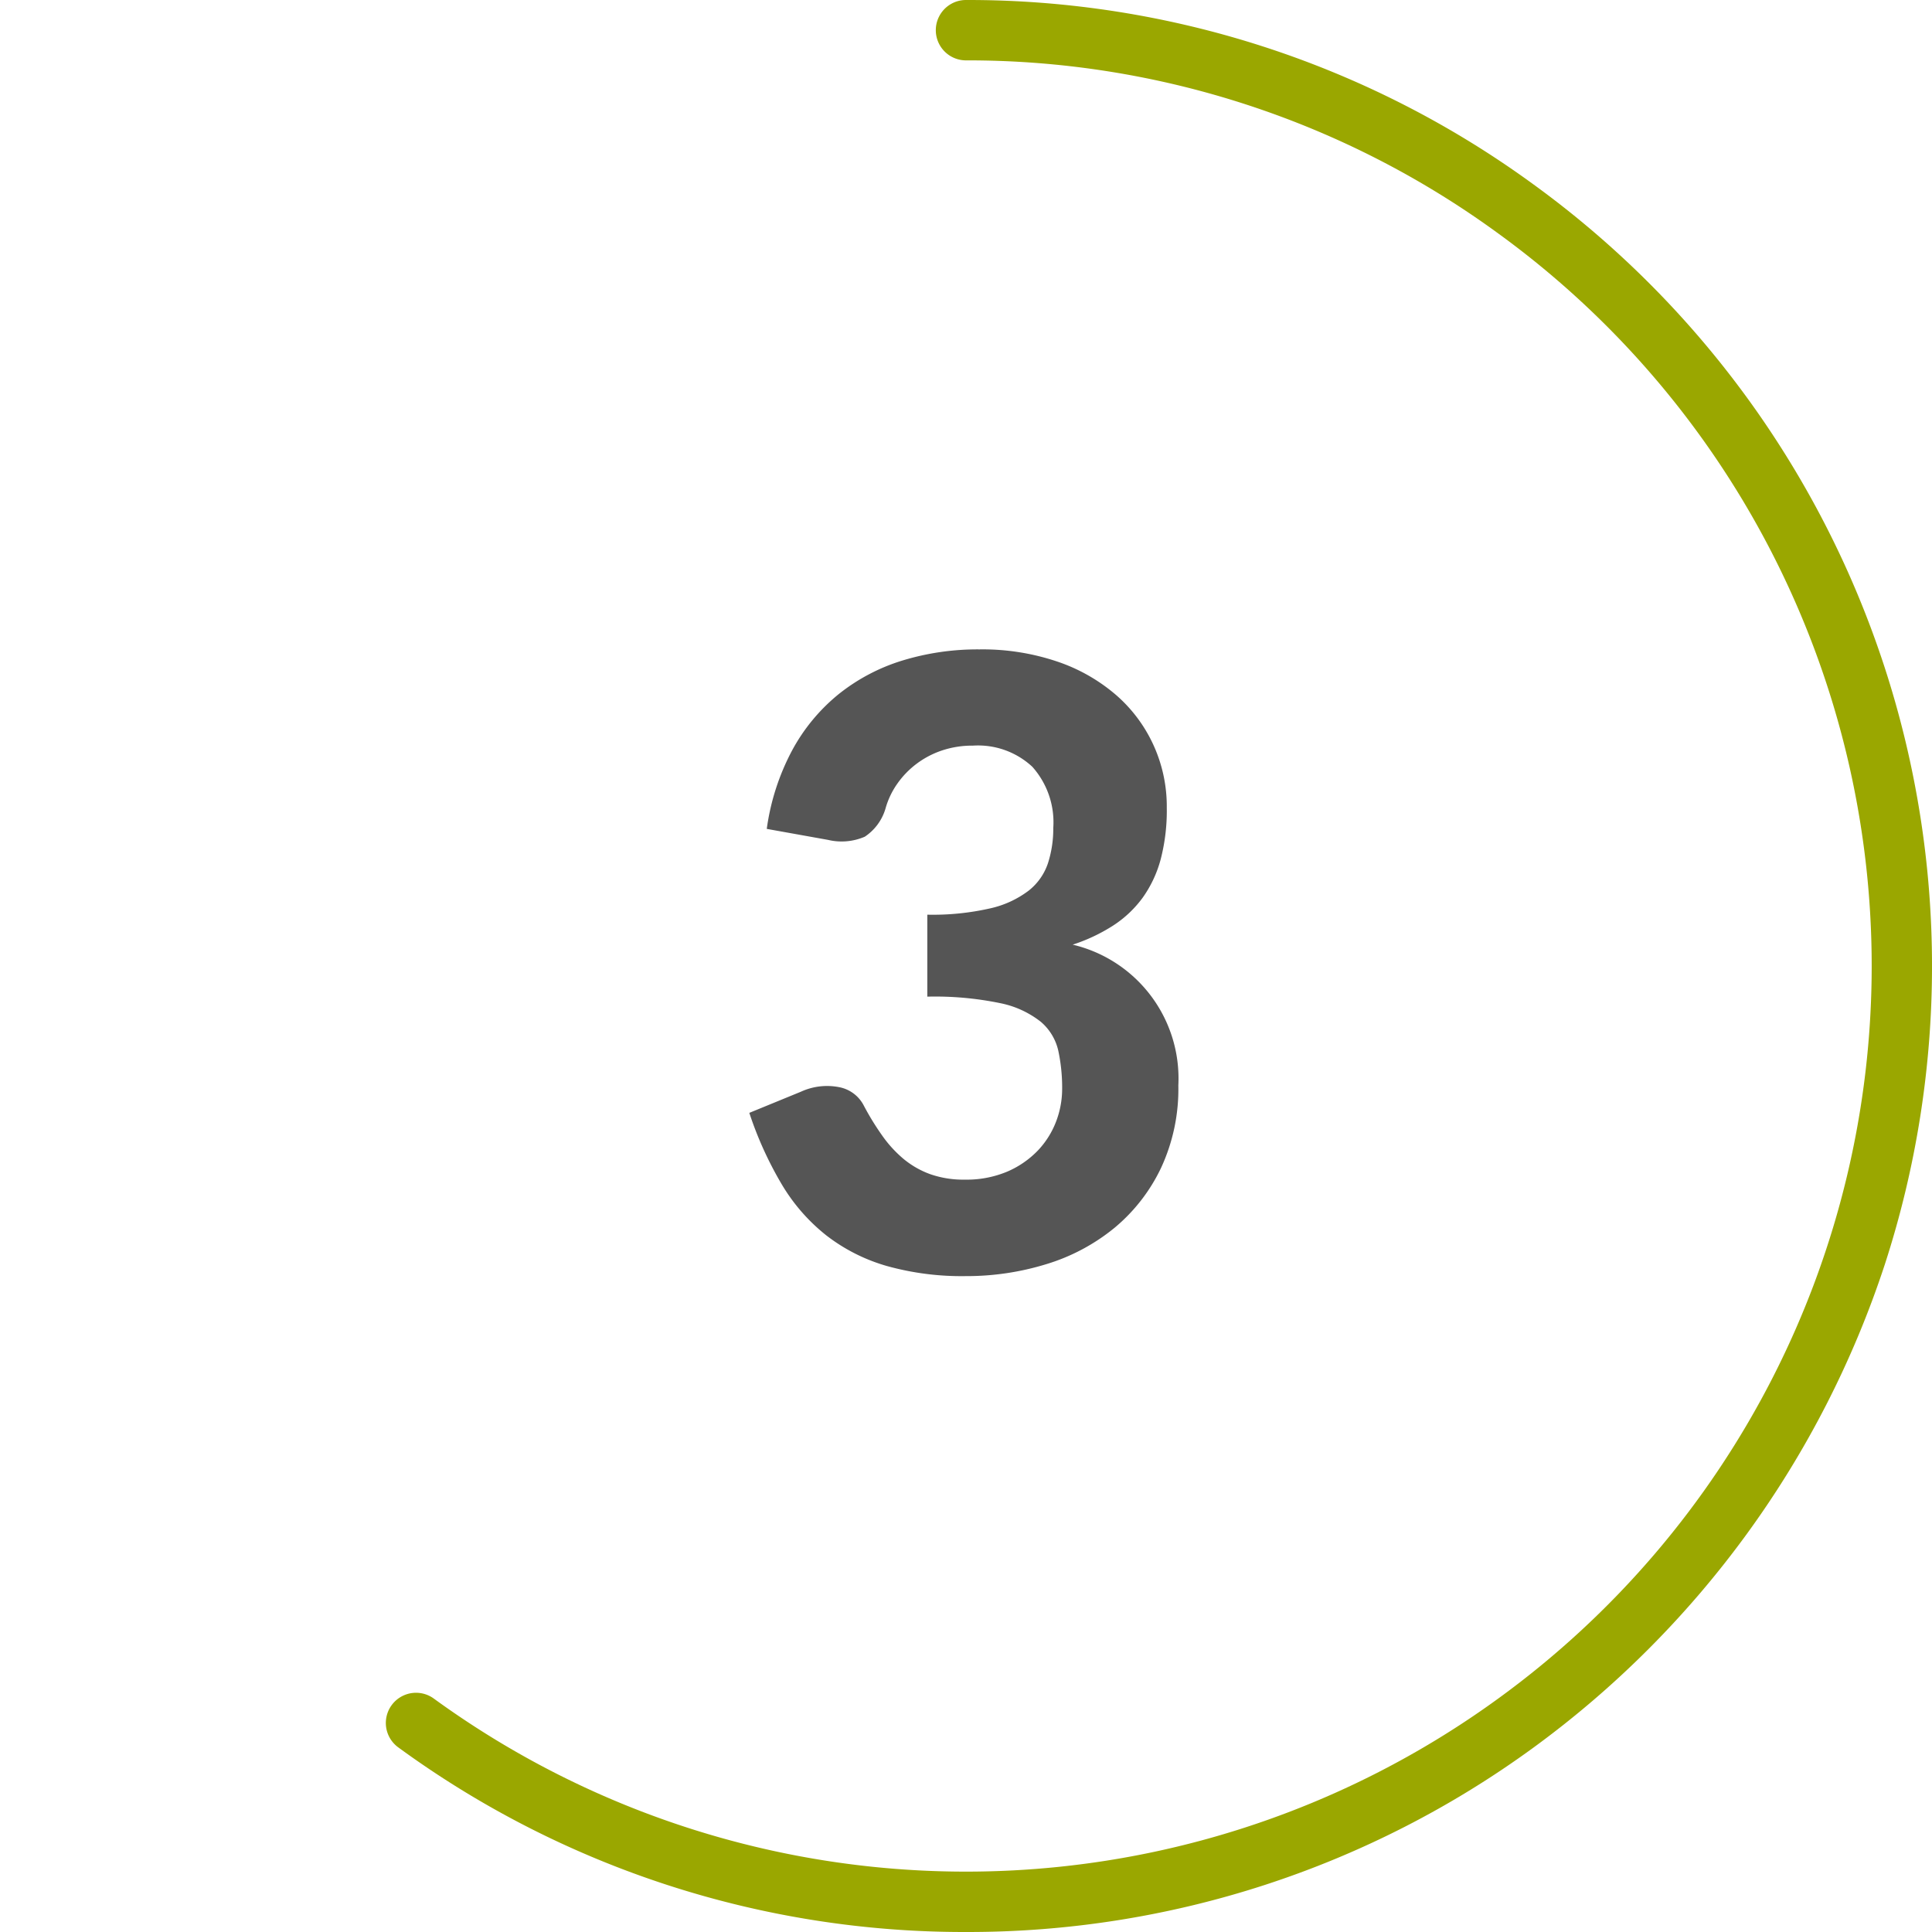
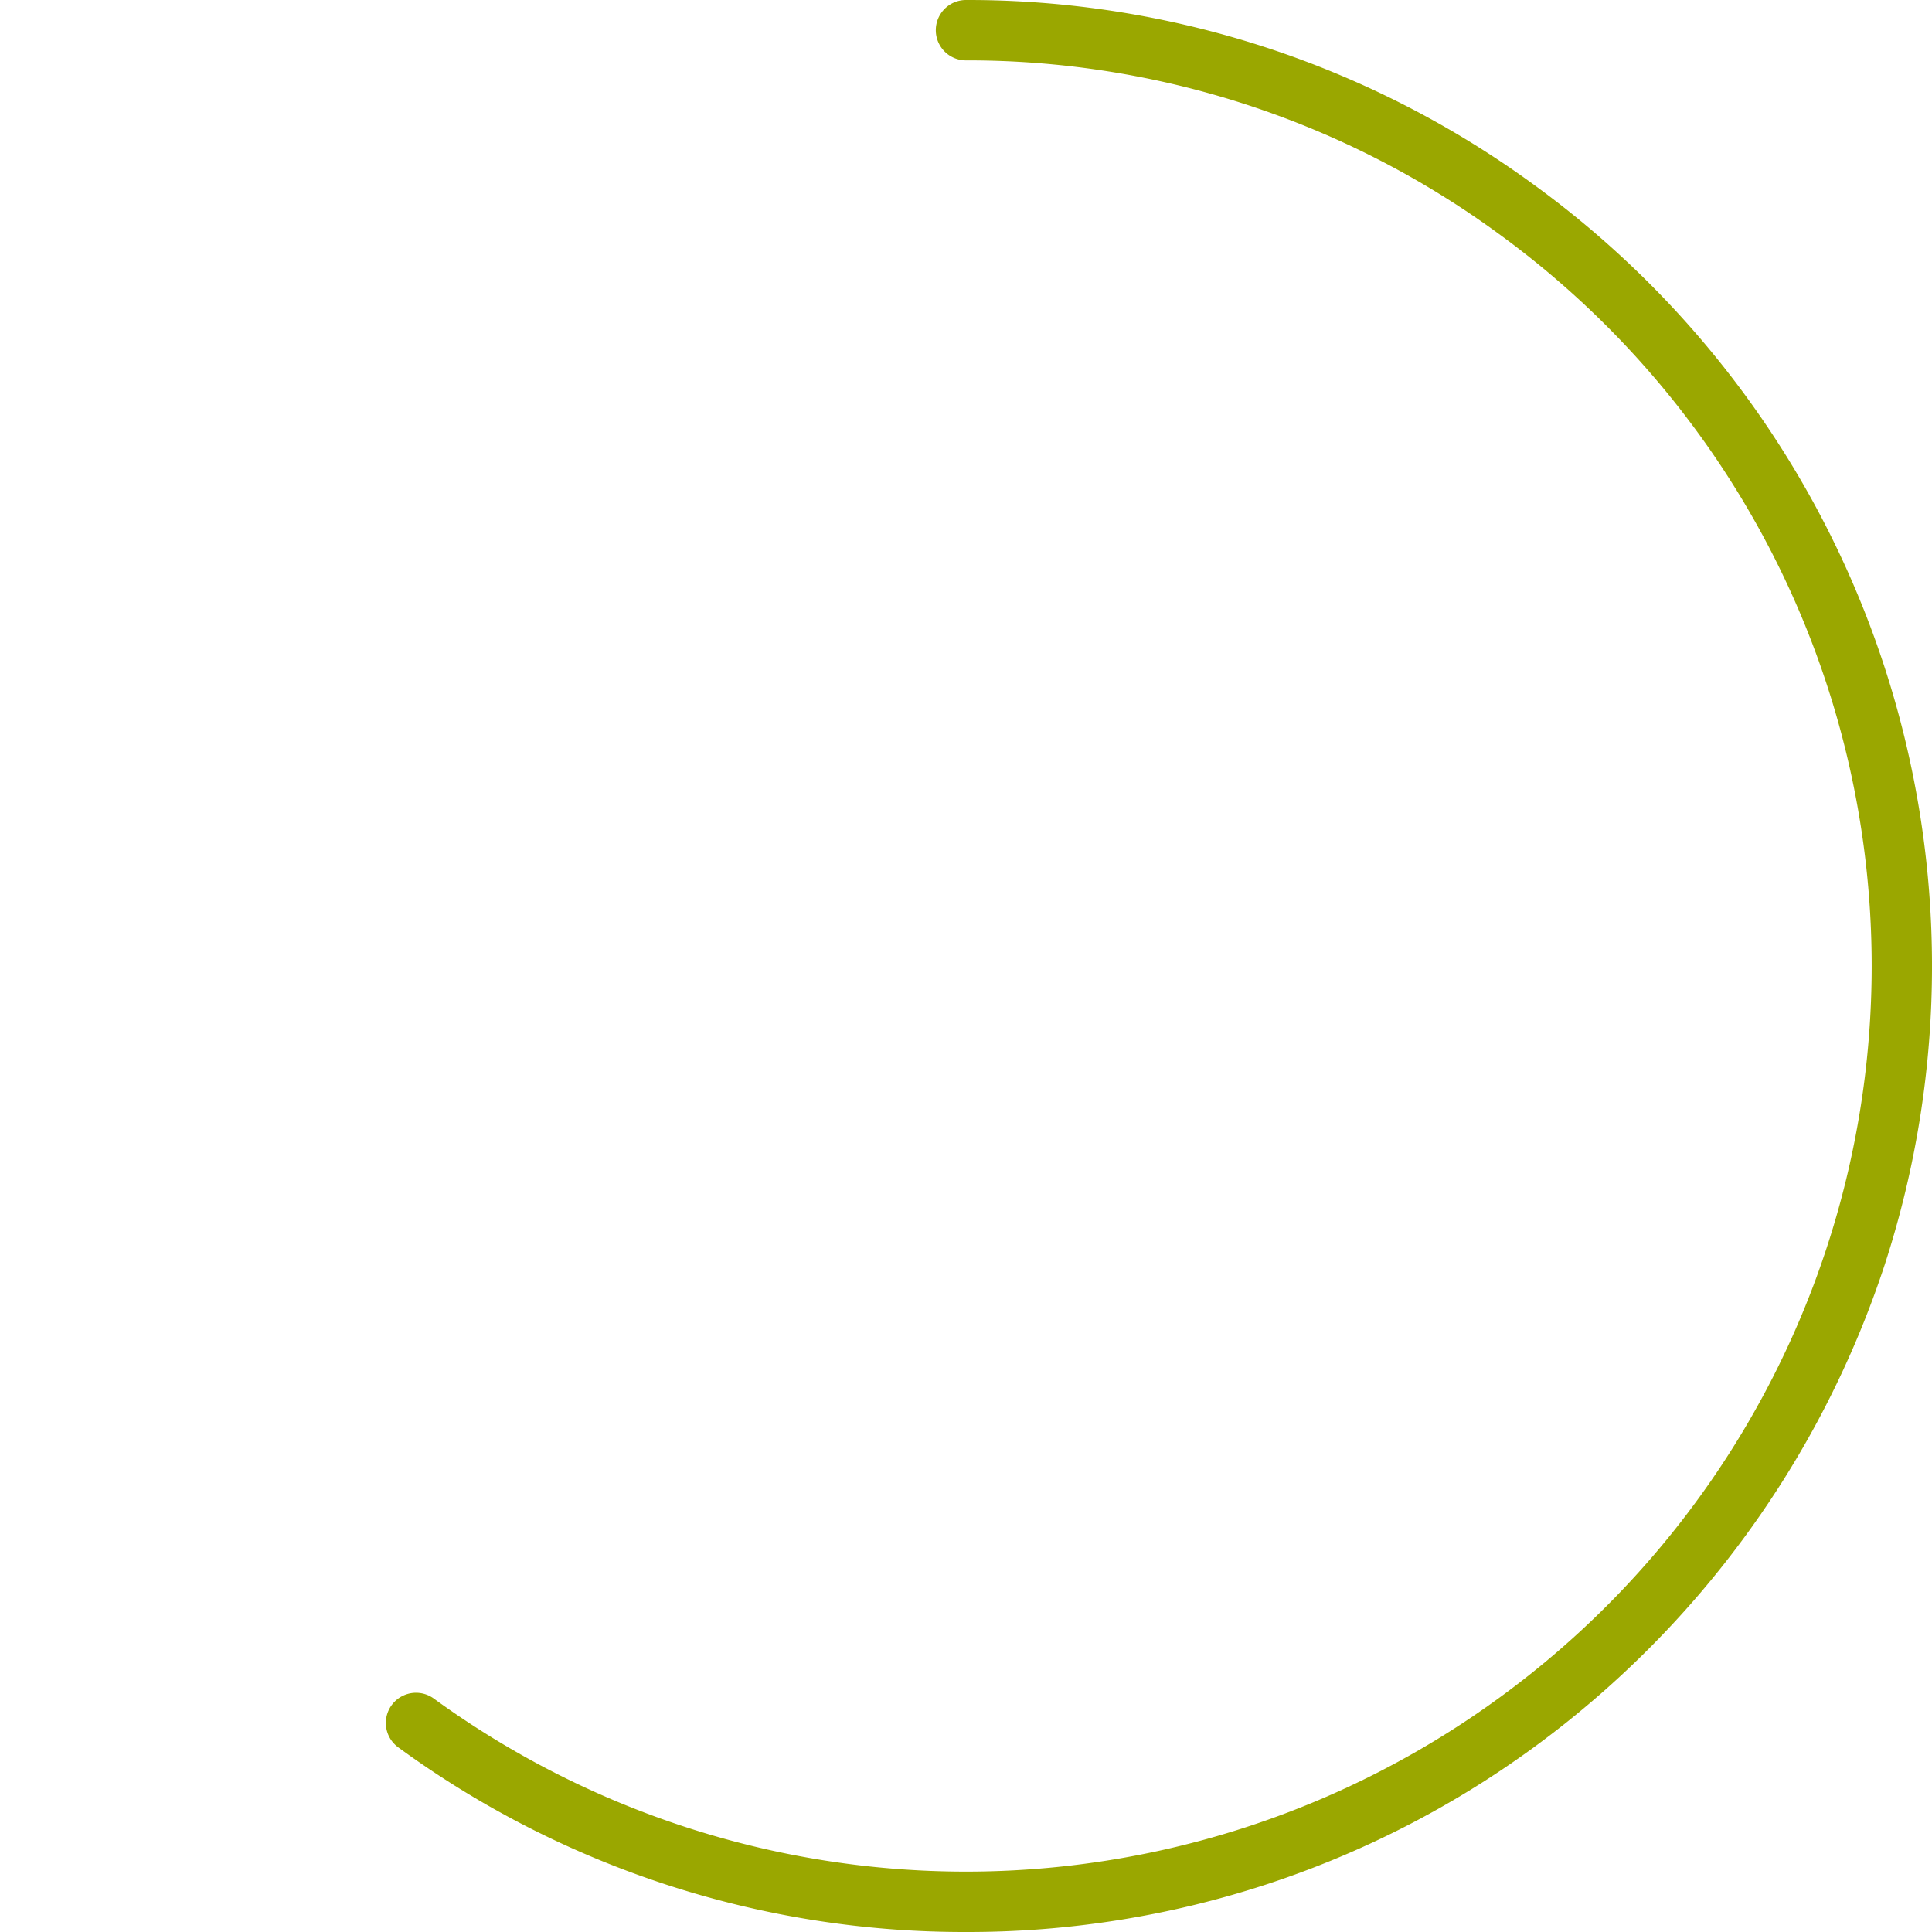
<svg xmlns="http://www.w3.org/2000/svg" viewBox="0 0 64 64">
  <defs>
    <style>.cls-1{fill:#9aa700;}.cls-2{fill:#555;}</style>
  </defs>
  <g id="Circle">
    <g id="Colour">
      <path class="cls-1" d="M32,64a31.761,31.761,0,0,1-18.807-6.116,1,1,0,1,1,1.177-1.617,29.974,29.974,0,0,0,35.26,0,29.985,29.985,0,0,0,0-48.534A29.766,29.766,0,0,0,32,2a1,1,0,0,1,0-2A31.763,31.763,0,0,1,50.808,6.116,32,32,0,0,1,62.436,41.889,32.286,32.286,0,0,1,50.808,57.884,31.763,31.763,0,0,1,32,64Z" />
    </g>
  </g>
  <g id="Lato">
-     <path class="cls-2" d="M25.4,27.458a7.758,7.758,0,0,1,.84-2.6,6.166,6.166,0,0,1,1.54-1.862,6.363,6.363,0,0,1,2.107-1.113,8.5,8.5,0,0,1,2.555-.371,7.737,7.737,0,0,1,2.611.413A5.831,5.831,0,0,1,37,23.048a4.886,4.886,0,0,1,1.651,3.71,6.387,6.387,0,0,1-.2,1.7,3.926,3.926,0,0,1-.6,1.281,3.7,3.7,0,0,1-.981.924,5.794,5.794,0,0,1-1.336.63,4.554,4.554,0,0,1,3.5,4.662,6.19,6.19,0,0,1-.574,2.736,5.84,5.84,0,0,1-1.54,1.982,6.565,6.565,0,0,1-2.247,1.2,8.965,8.965,0,0,1-2.681.4,9.238,9.238,0,0,1-2.618-.336,5.956,5.956,0,0,1-1.995-1.008A6.176,6.176,0,0,1,25.9,39.239a12.031,12.031,0,0,1-1.078-2.374l1.708-.7a2.074,2.074,0,0,1,1.253-.154,1.159,1.159,0,0,1,.833.616,8.826,8.826,0,0,0,.6.979,4.037,4.037,0,0,0,.707.778,2.968,2.968,0,0,0,.889.511,3.315,3.315,0,0,0,1.141.182,3.484,3.484,0,0,0,1.414-.266,3.11,3.11,0,0,0,1.008-.693,2.886,2.886,0,0,0,.61-.967,3.038,3.038,0,0,0,.2-1.07,5.863,5.863,0,0,0-.126-1.268,1.769,1.769,0,0,0-.581-.965,3.182,3.182,0,0,0-1.344-.617,10.676,10.676,0,0,0-2.415-.216V30.3a8.555,8.555,0,0,0,2.086-.21,3.293,3.293,0,0,0,1.273-.588,1.936,1.936,0,0,0,.638-.91,3.721,3.721,0,0,0,.175-1.162,2.762,2.762,0,0,0-.694-2.03,2.64,2.64,0,0,0-1.966-.7,3.159,3.159,0,0,0-1.029.161,2.974,2.974,0,0,0-.84.441,2.924,2.924,0,0,0-.637.658,2.672,2.672,0,0,0-.392.826,1.691,1.691,0,0,1-.686.931,1.937,1.937,0,0,1-1.218.105Z" />
-   </g>
+     </g>
</svg>